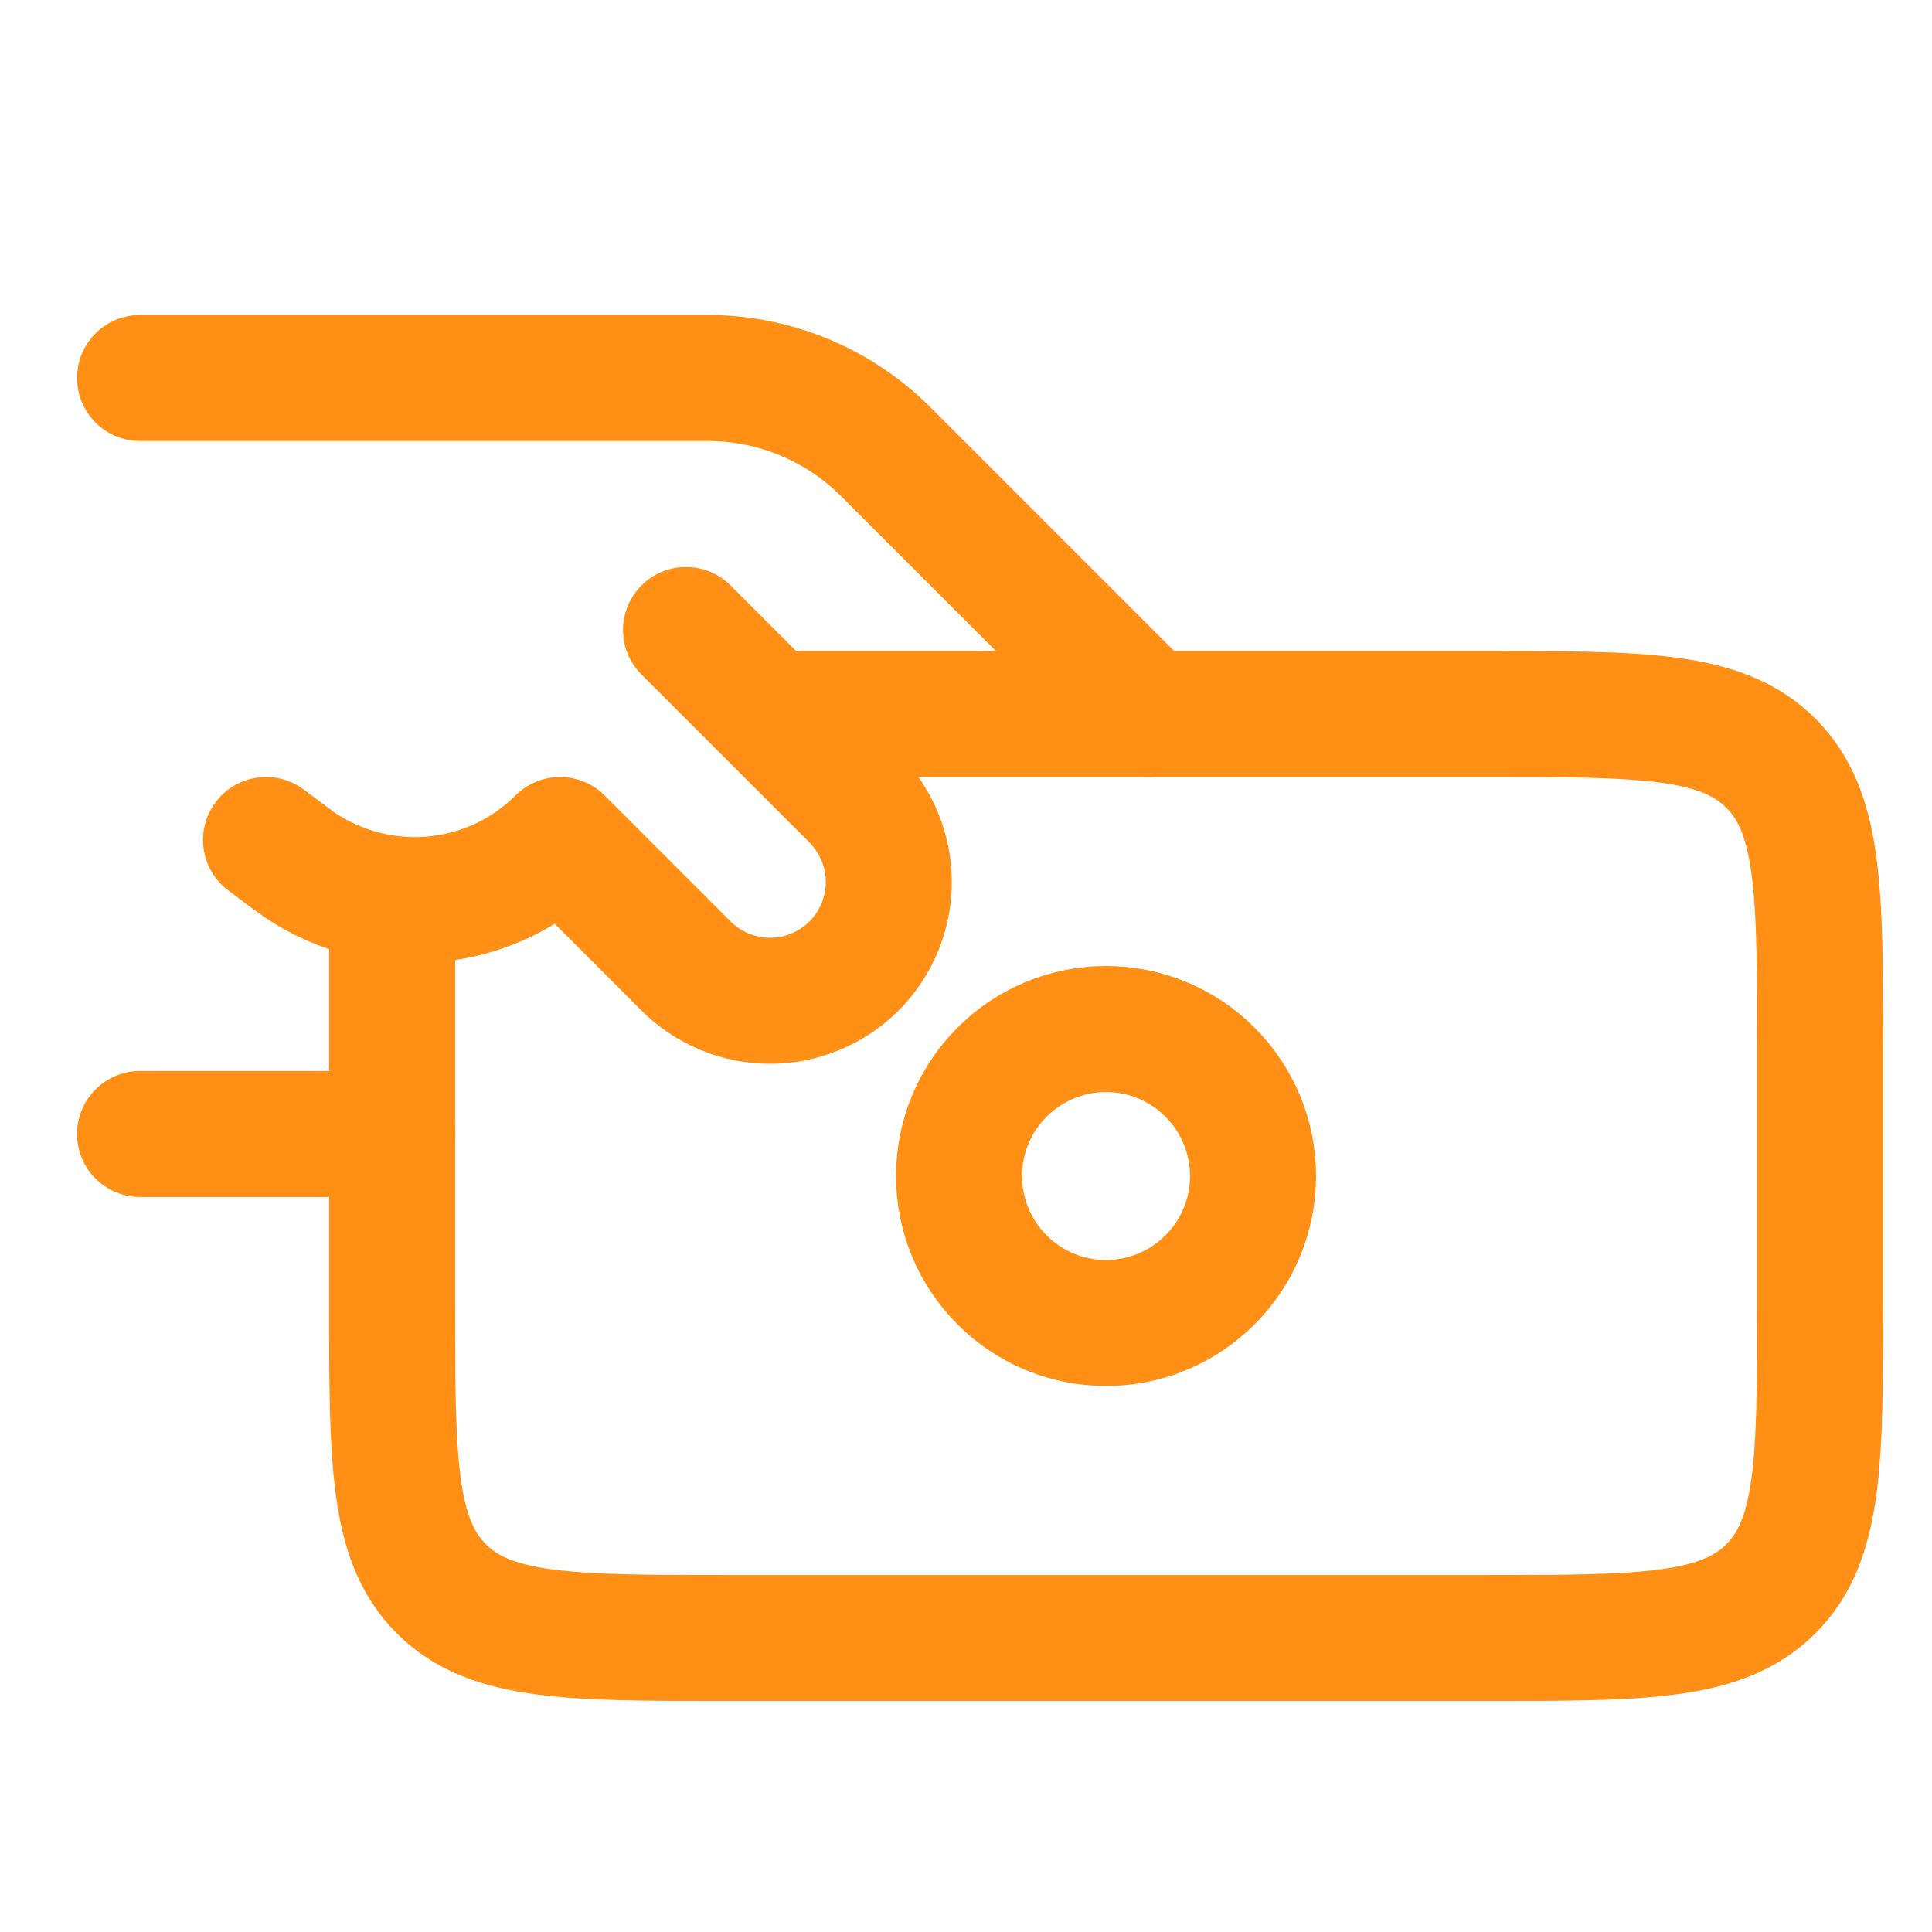
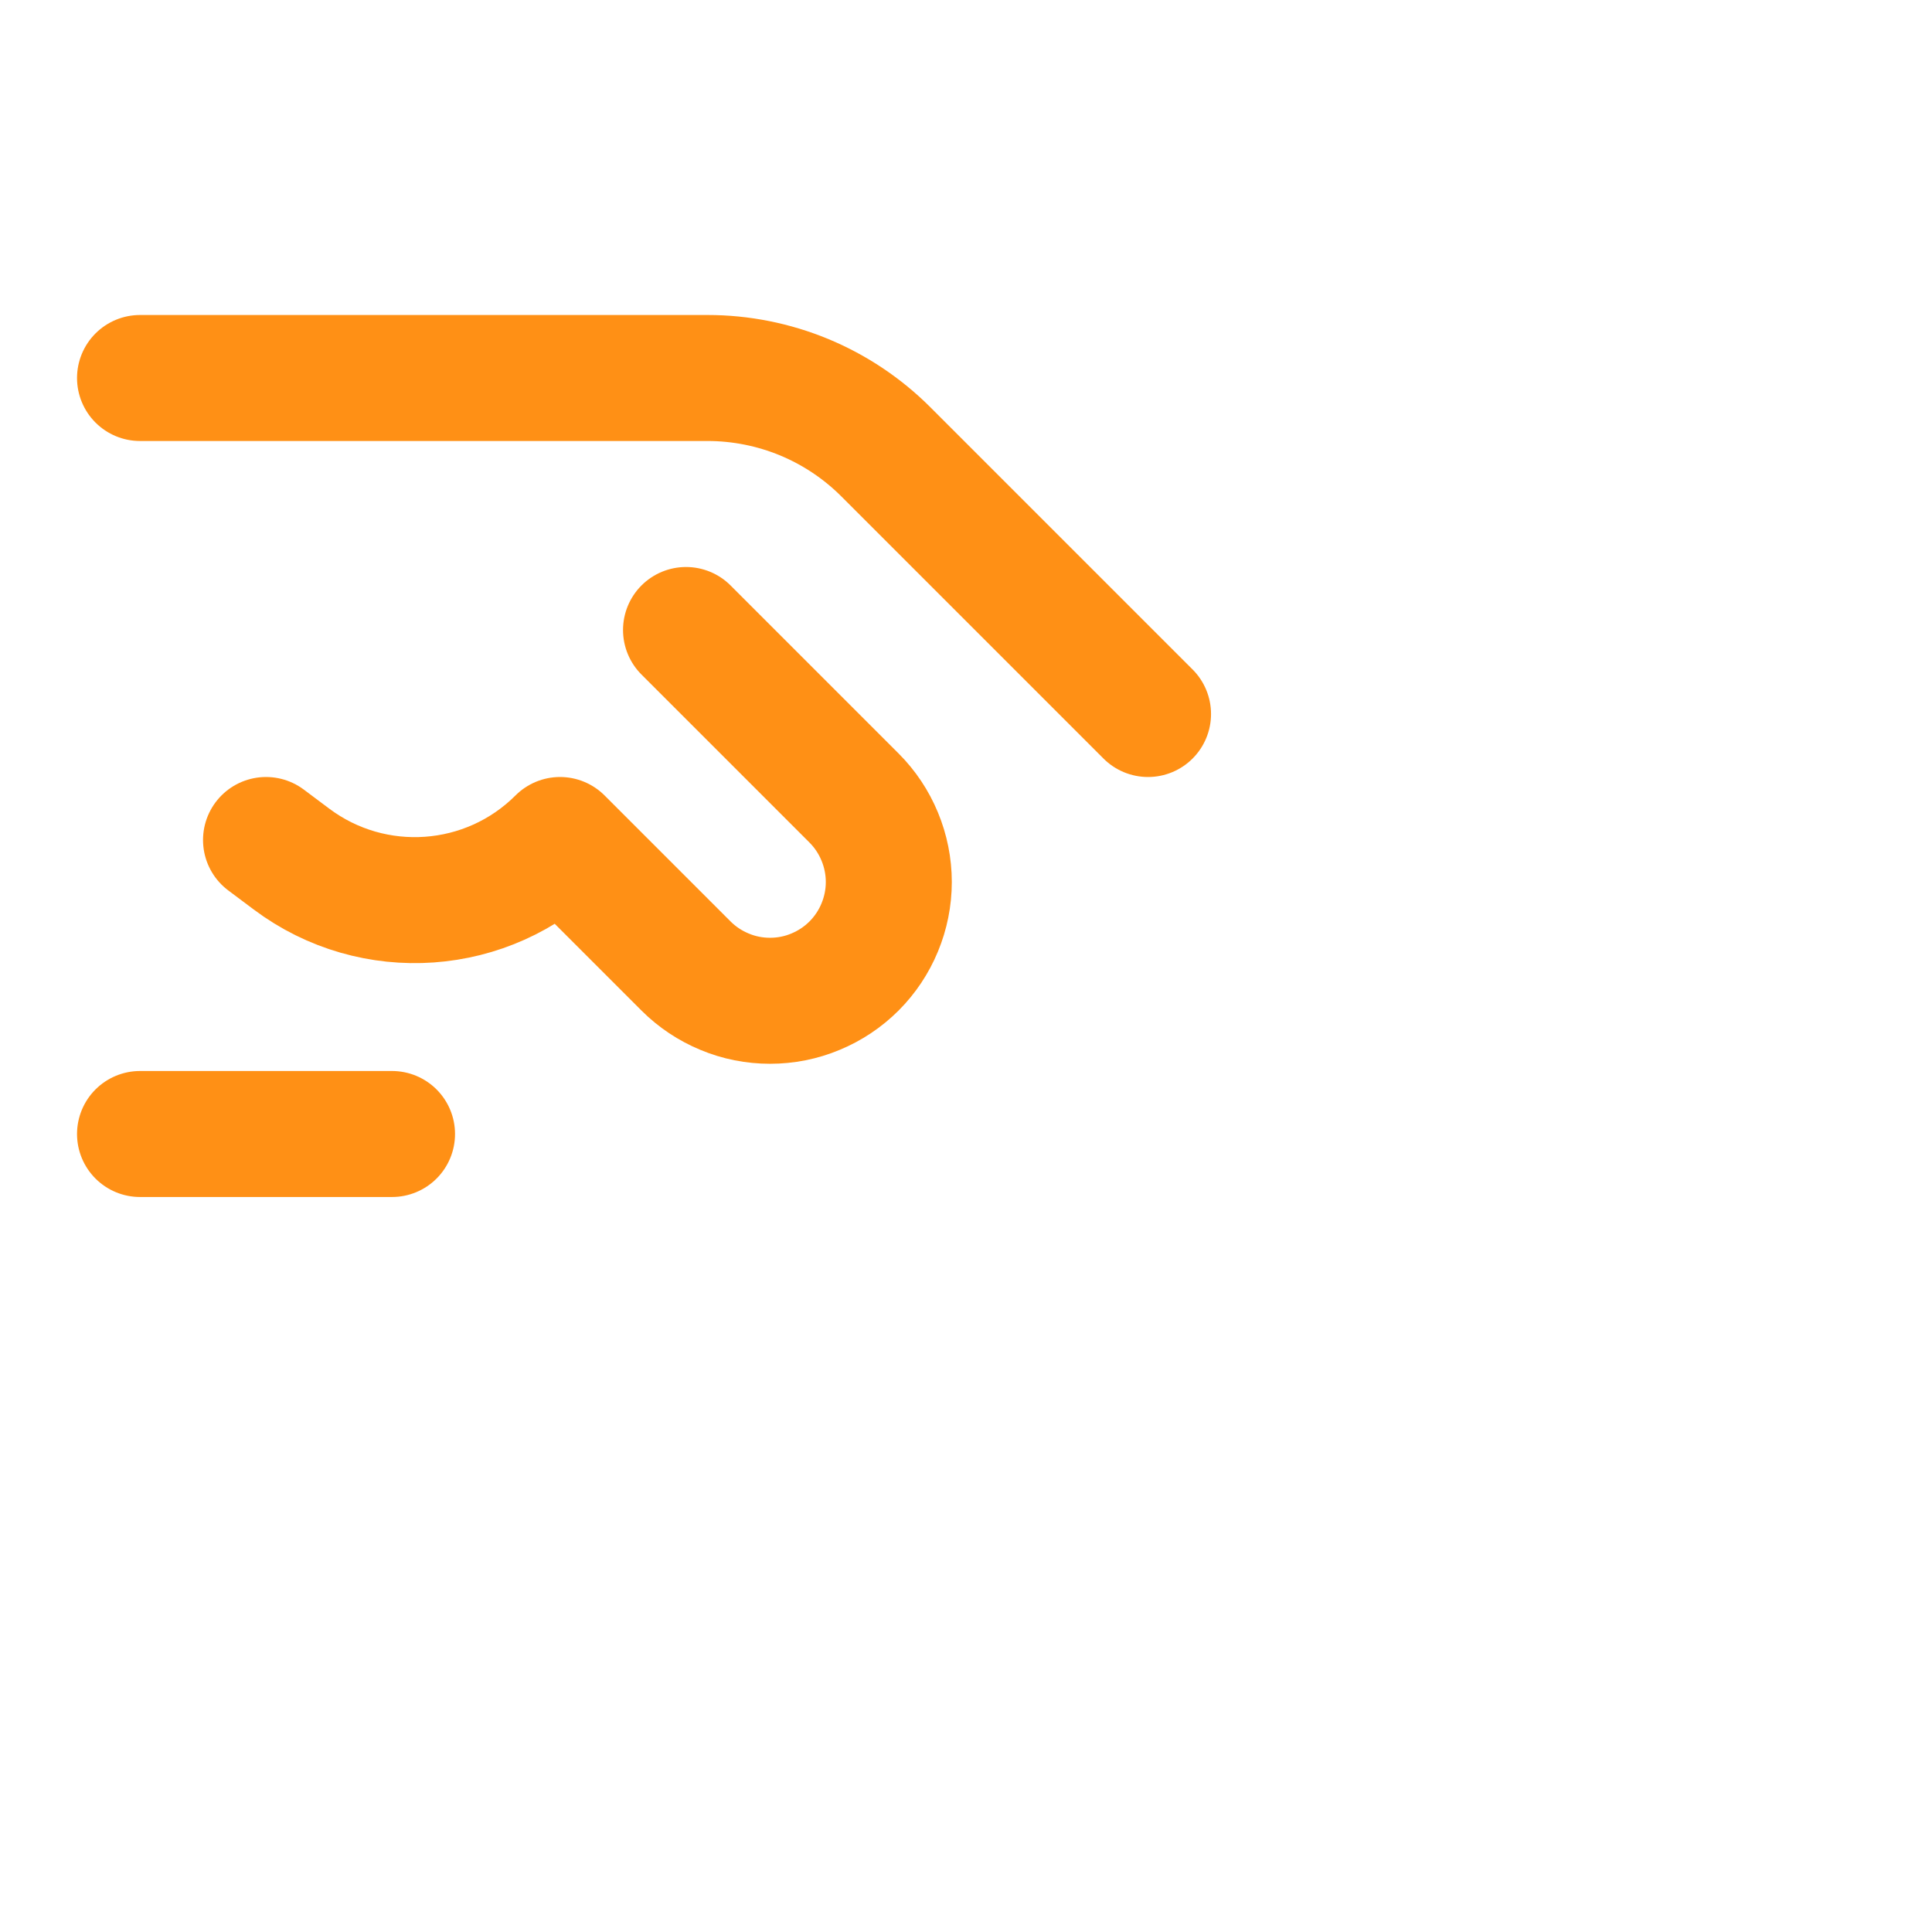
<svg xmlns="http://www.w3.org/2000/svg" width="20" height="20" viewBox="0 0 23 20" fill="none">
-   <path d="M4.668 9.5V14C4.668 15.886 4.668 16.828 5.254 17.414C5.84 18 6.782 18 8.668 18H17.668C19.554 18 20.496 18 21.082 17.414C21.668 16.828 21.668 15.886 21.668 14V11C21.668 9.114 21.668 8.172 21.082 7.586C20.496 7 19.554 7 17.668 7H9.912H9.447L10.103 7.586" stroke="#FF9015" stroke-width="1.5" stroke-linecap="round" stroke-linejoin="round" />
-   <path d="M14.917 12.5C14.917 12.964 14.733 13.409 14.404 13.737C14.076 14.066 13.631 14.25 13.167 14.25C12.703 14.25 12.258 14.066 11.93 13.737C11.601 13.409 11.417 12.964 11.417 12.5C11.417 12.036 11.601 11.591 11.93 11.263C12.258 10.934 12.703 10.75 13.167 10.75C13.631 10.75 14.076 10.934 14.404 11.263C14.733 11.591 14.917 12.036 14.917 12.5Z" stroke="#FF9015" stroke-width="1.5" stroke-linecap="round" stroke-linejoin="round" />
  <path d="M1.667 3H8.424C8.818 3 9.208 3.078 9.572 3.228C9.936 3.379 10.267 3.6 10.546 3.879L13.667 7M4.667 12H1.667M8.167 6L10.167 8C10.298 8.131 10.402 8.287 10.473 8.459C10.544 8.63 10.581 8.814 10.581 9C10.581 9.186 10.544 9.37 10.473 9.541C10.402 9.713 10.298 9.869 10.167 10C10.036 10.131 9.88 10.235 9.708 10.306C9.537 10.378 9.353 10.414 9.167 10.414C8.981 10.414 8.797 10.378 8.626 10.306C8.454 10.235 8.298 10.131 8.167 10L6.667 8.5C5.807 9.36 4.444 9.457 3.47 8.727L3.167 8.5" stroke="#FF9015" stroke-width="1.5" stroke-linecap="round" stroke-linejoin="round" />
</svg>